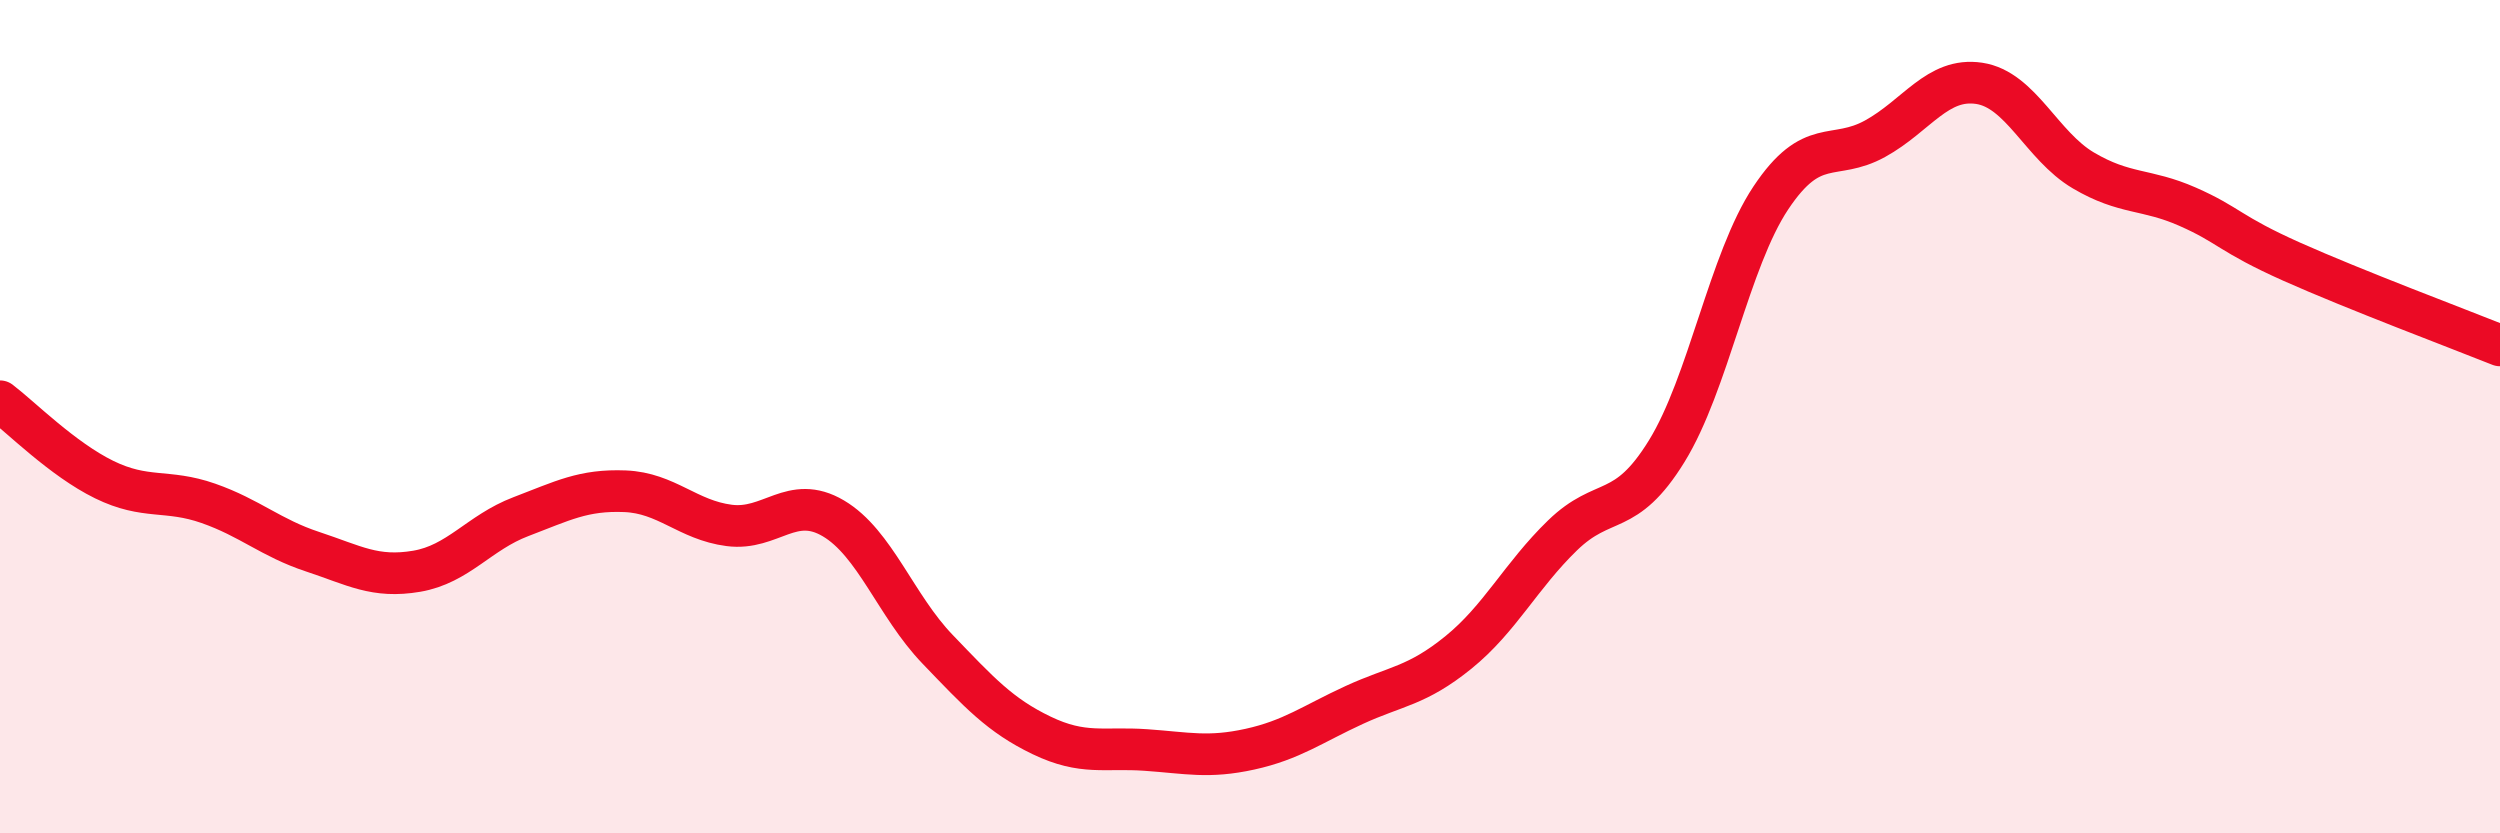
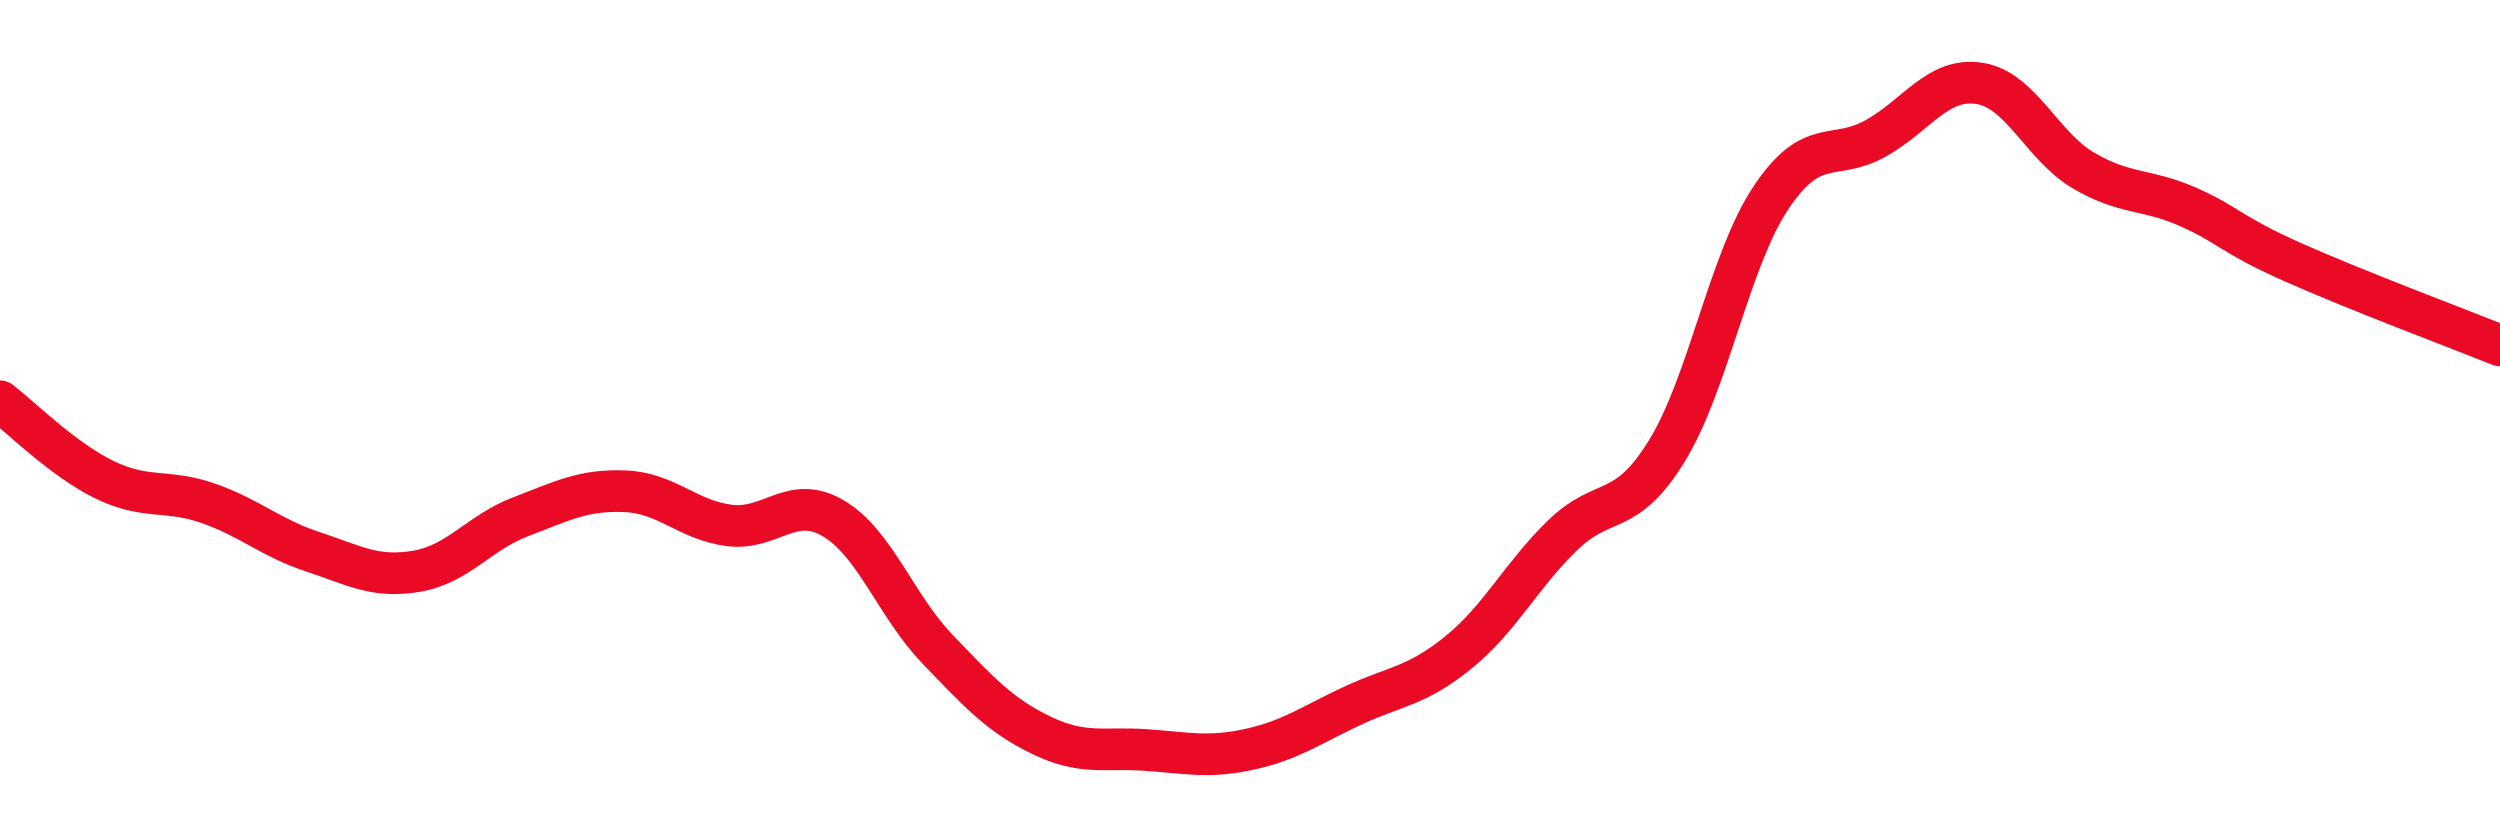
<svg xmlns="http://www.w3.org/2000/svg" width="60" height="20" viewBox="0 0 60 20">
-   <path d="M 0,9.63 C 0.5,10.01 1.5,11.02 2.5,11.51 C 3.5,12 4,11.73 5,12.08 C 6,12.43 6.5,12.91 7.5,13.24 C 8.5,13.57 9,13.88 10,13.71 C 11,13.54 11.5,12.78 12.5,12.4 C 13.5,12.02 14,11.75 15,11.79 C 16,11.83 16.5,12.48 17.5,12.61 C 18.5,12.74 19,11.85 20,12.44 C 21,13.03 21.5,14.54 22.5,15.58 C 23.5,16.62 24,17.17 25,17.65 C 26,18.13 26.5,17.93 27.5,18 C 28.5,18.07 29,18.2 30,17.98 C 31,17.76 31.5,17.38 32.5,16.92 C 33.5,16.46 34,16.47 35,15.66 C 36,14.85 36.5,13.82 37.5,12.85 C 38.5,11.88 39,12.45 40,10.83 C 41,9.21 41.5,6.25 42.5,4.75 C 43.5,3.25 44,3.88 45,3.33 C 46,2.78 46.5,1.85 47.5,2 C 48.5,2.15 49,3.5 50,4.09 C 51,4.68 51.5,4.52 52.5,4.96 C 53.5,5.4 53.5,5.61 55,6.28 C 56.5,6.95 59,7.89 60,8.29L60 20L0 20Z" fill="#EB0A25" opacity="0.1" stroke-linecap="round" stroke-linejoin="round" />
  <path d="M 0,9.63 C 0.5,10.01 1.5,11.02 2.5,11.51 C 3.5,12 4,11.73 5,12.08 C 6,12.43 6.5,12.91 7.5,13.24 C 8.5,13.57 9,13.88 10,13.71 C 11,13.54 11.5,12.78 12.5,12.4 C 13.5,12.02 14,11.75 15,11.79 C 16,11.83 16.5,12.48 17.5,12.61 C 18.5,12.74 19,11.85 20,12.44 C 21,13.03 21.5,14.54 22.5,15.58 C 23.5,16.62 24,17.17 25,17.65 C 26,18.13 26.5,17.93 27.5,18 C 28.5,18.07 29,18.2 30,17.98 C 31,17.76 31.5,17.38 32.5,16.92 C 33.5,16.46 34,16.47 35,15.66 C 36,14.85 36.5,13.82 37.5,12.85 C 38.5,11.88 39,12.45 40,10.83 C 41,9.21 41.5,6.25 42.5,4.75 C 43.5,3.25 44,3.88 45,3.33 C 46,2.78 46.5,1.85 47.5,2 C 48.5,2.15 49,3.5 50,4.09 C 51,4.68 51.5,4.52 52.5,4.96 C 53.5,5.4 53.5,5.61 55,6.28 C 56.5,6.95 59,7.89 60,8.29" stroke="#EB0A25" stroke-width="1" fill="none" stroke-linecap="round" stroke-linejoin="round" />
</svg>